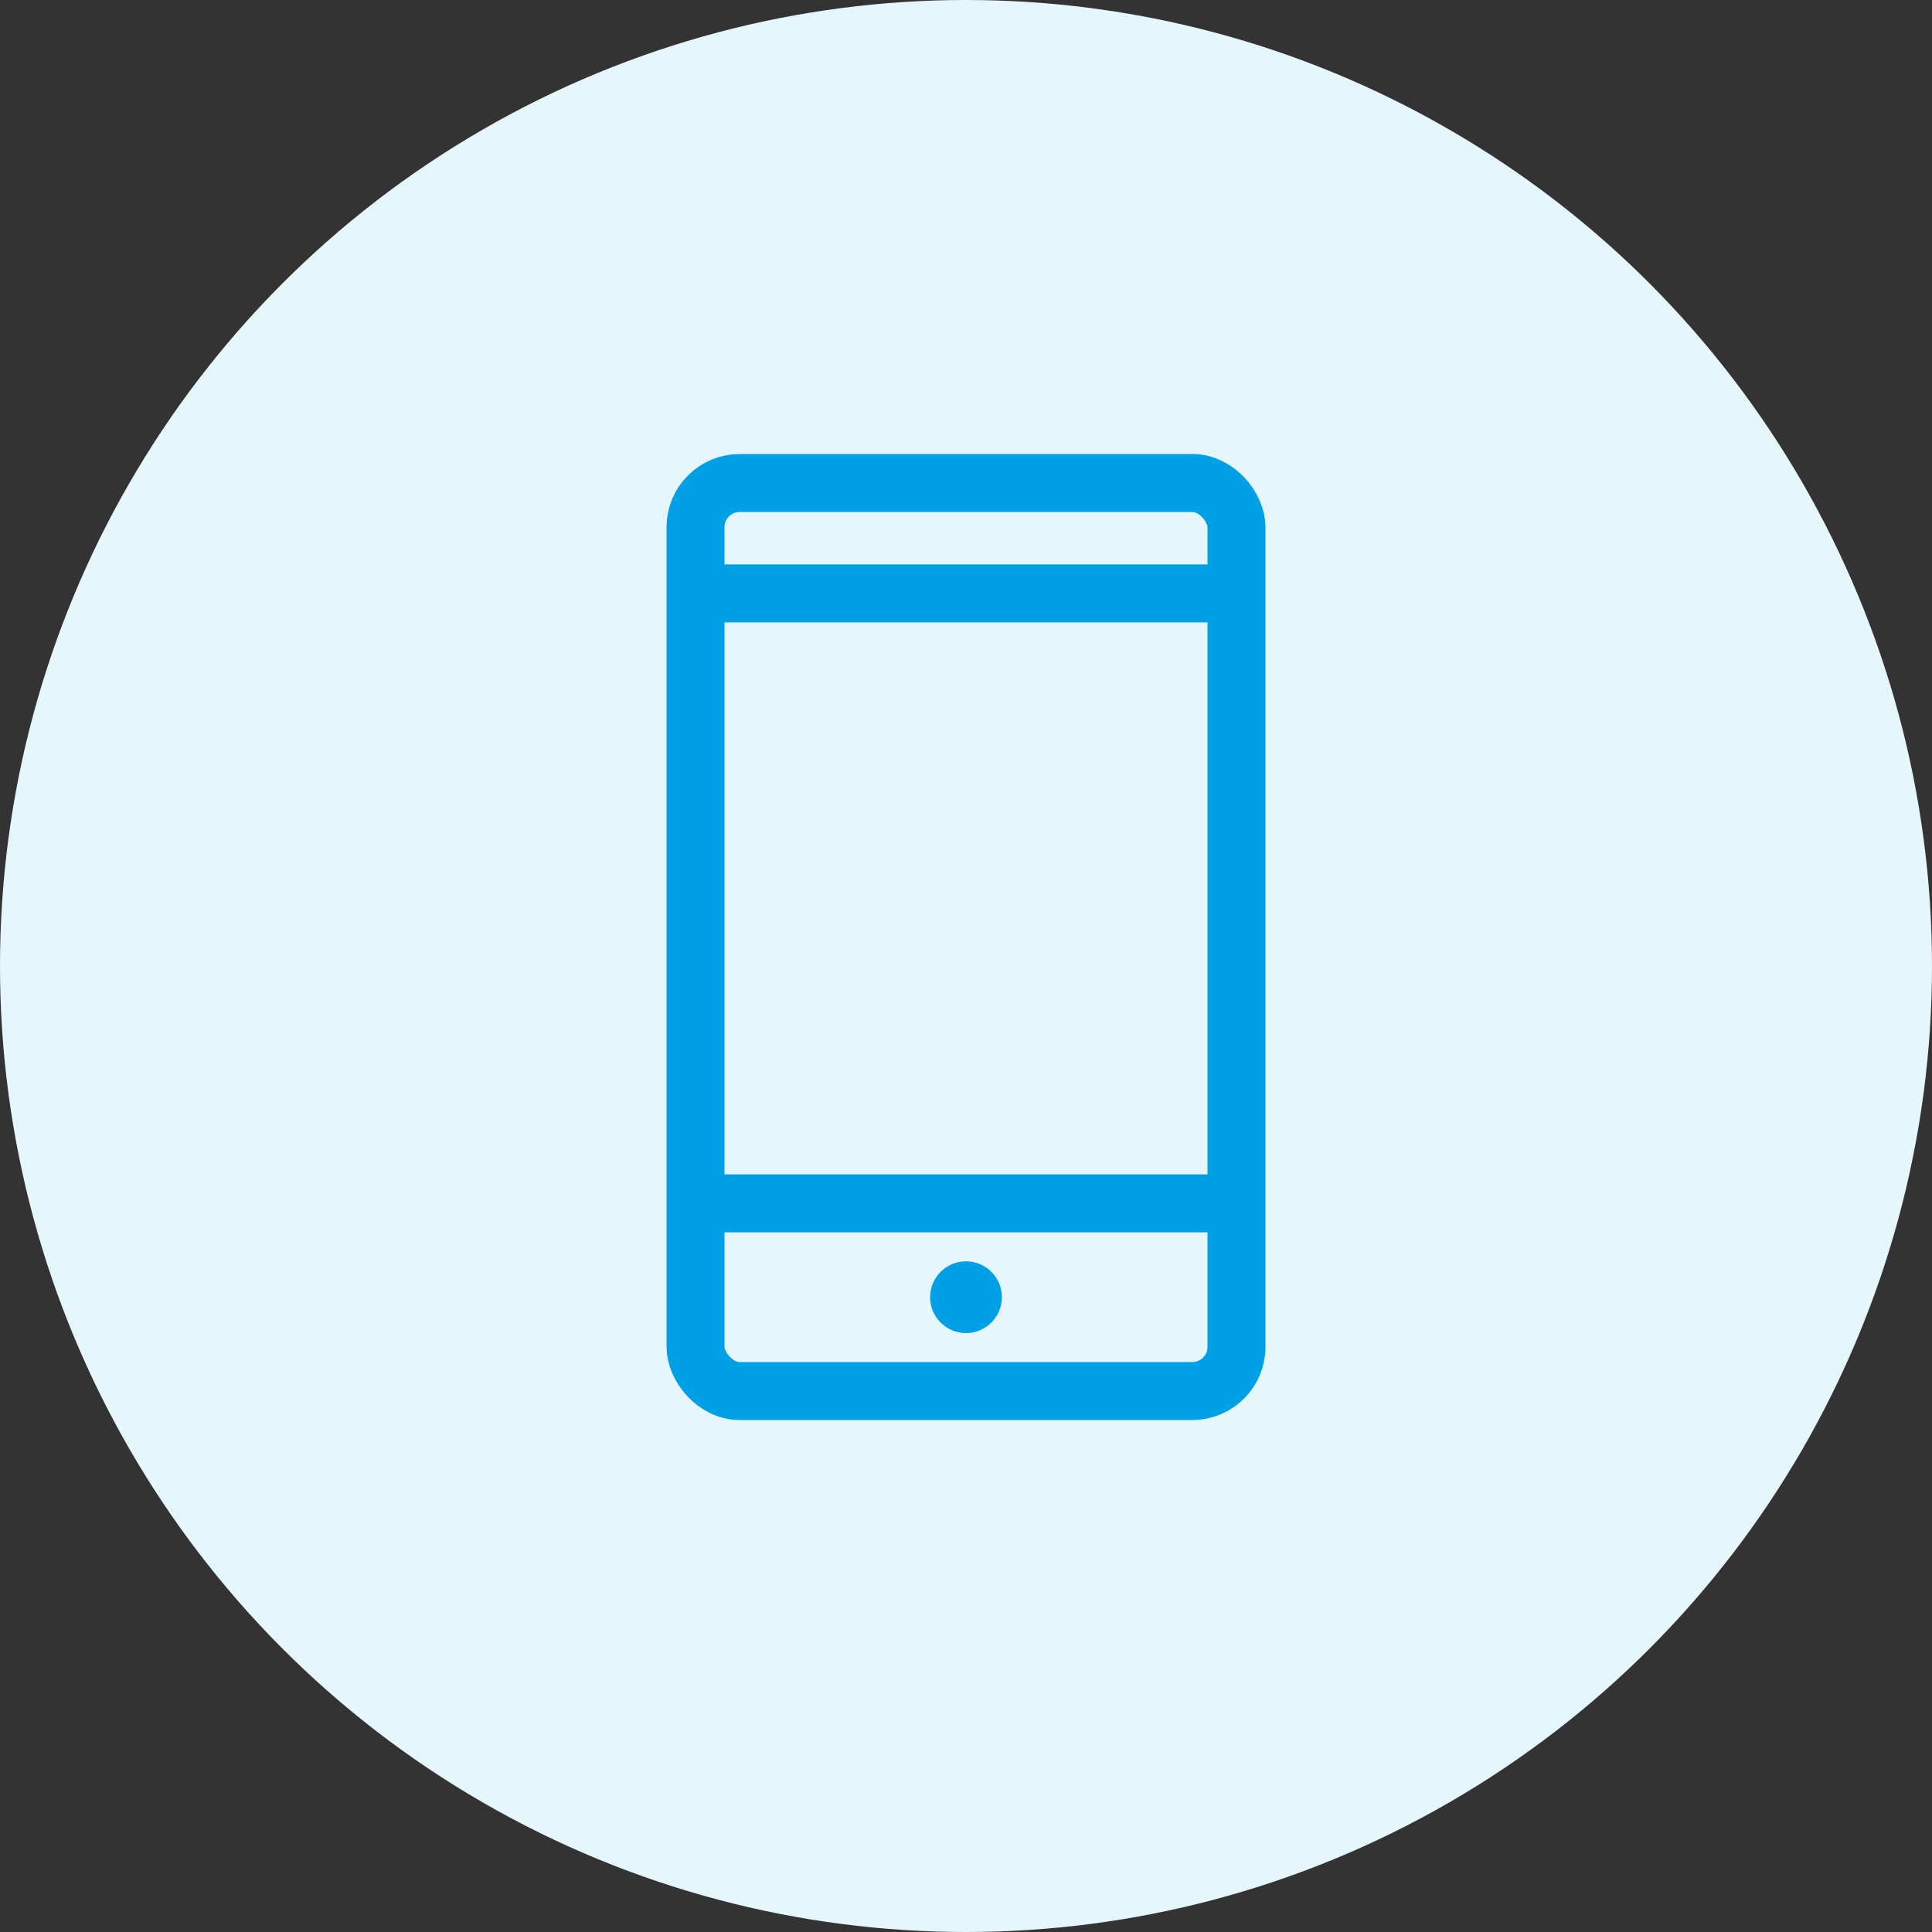
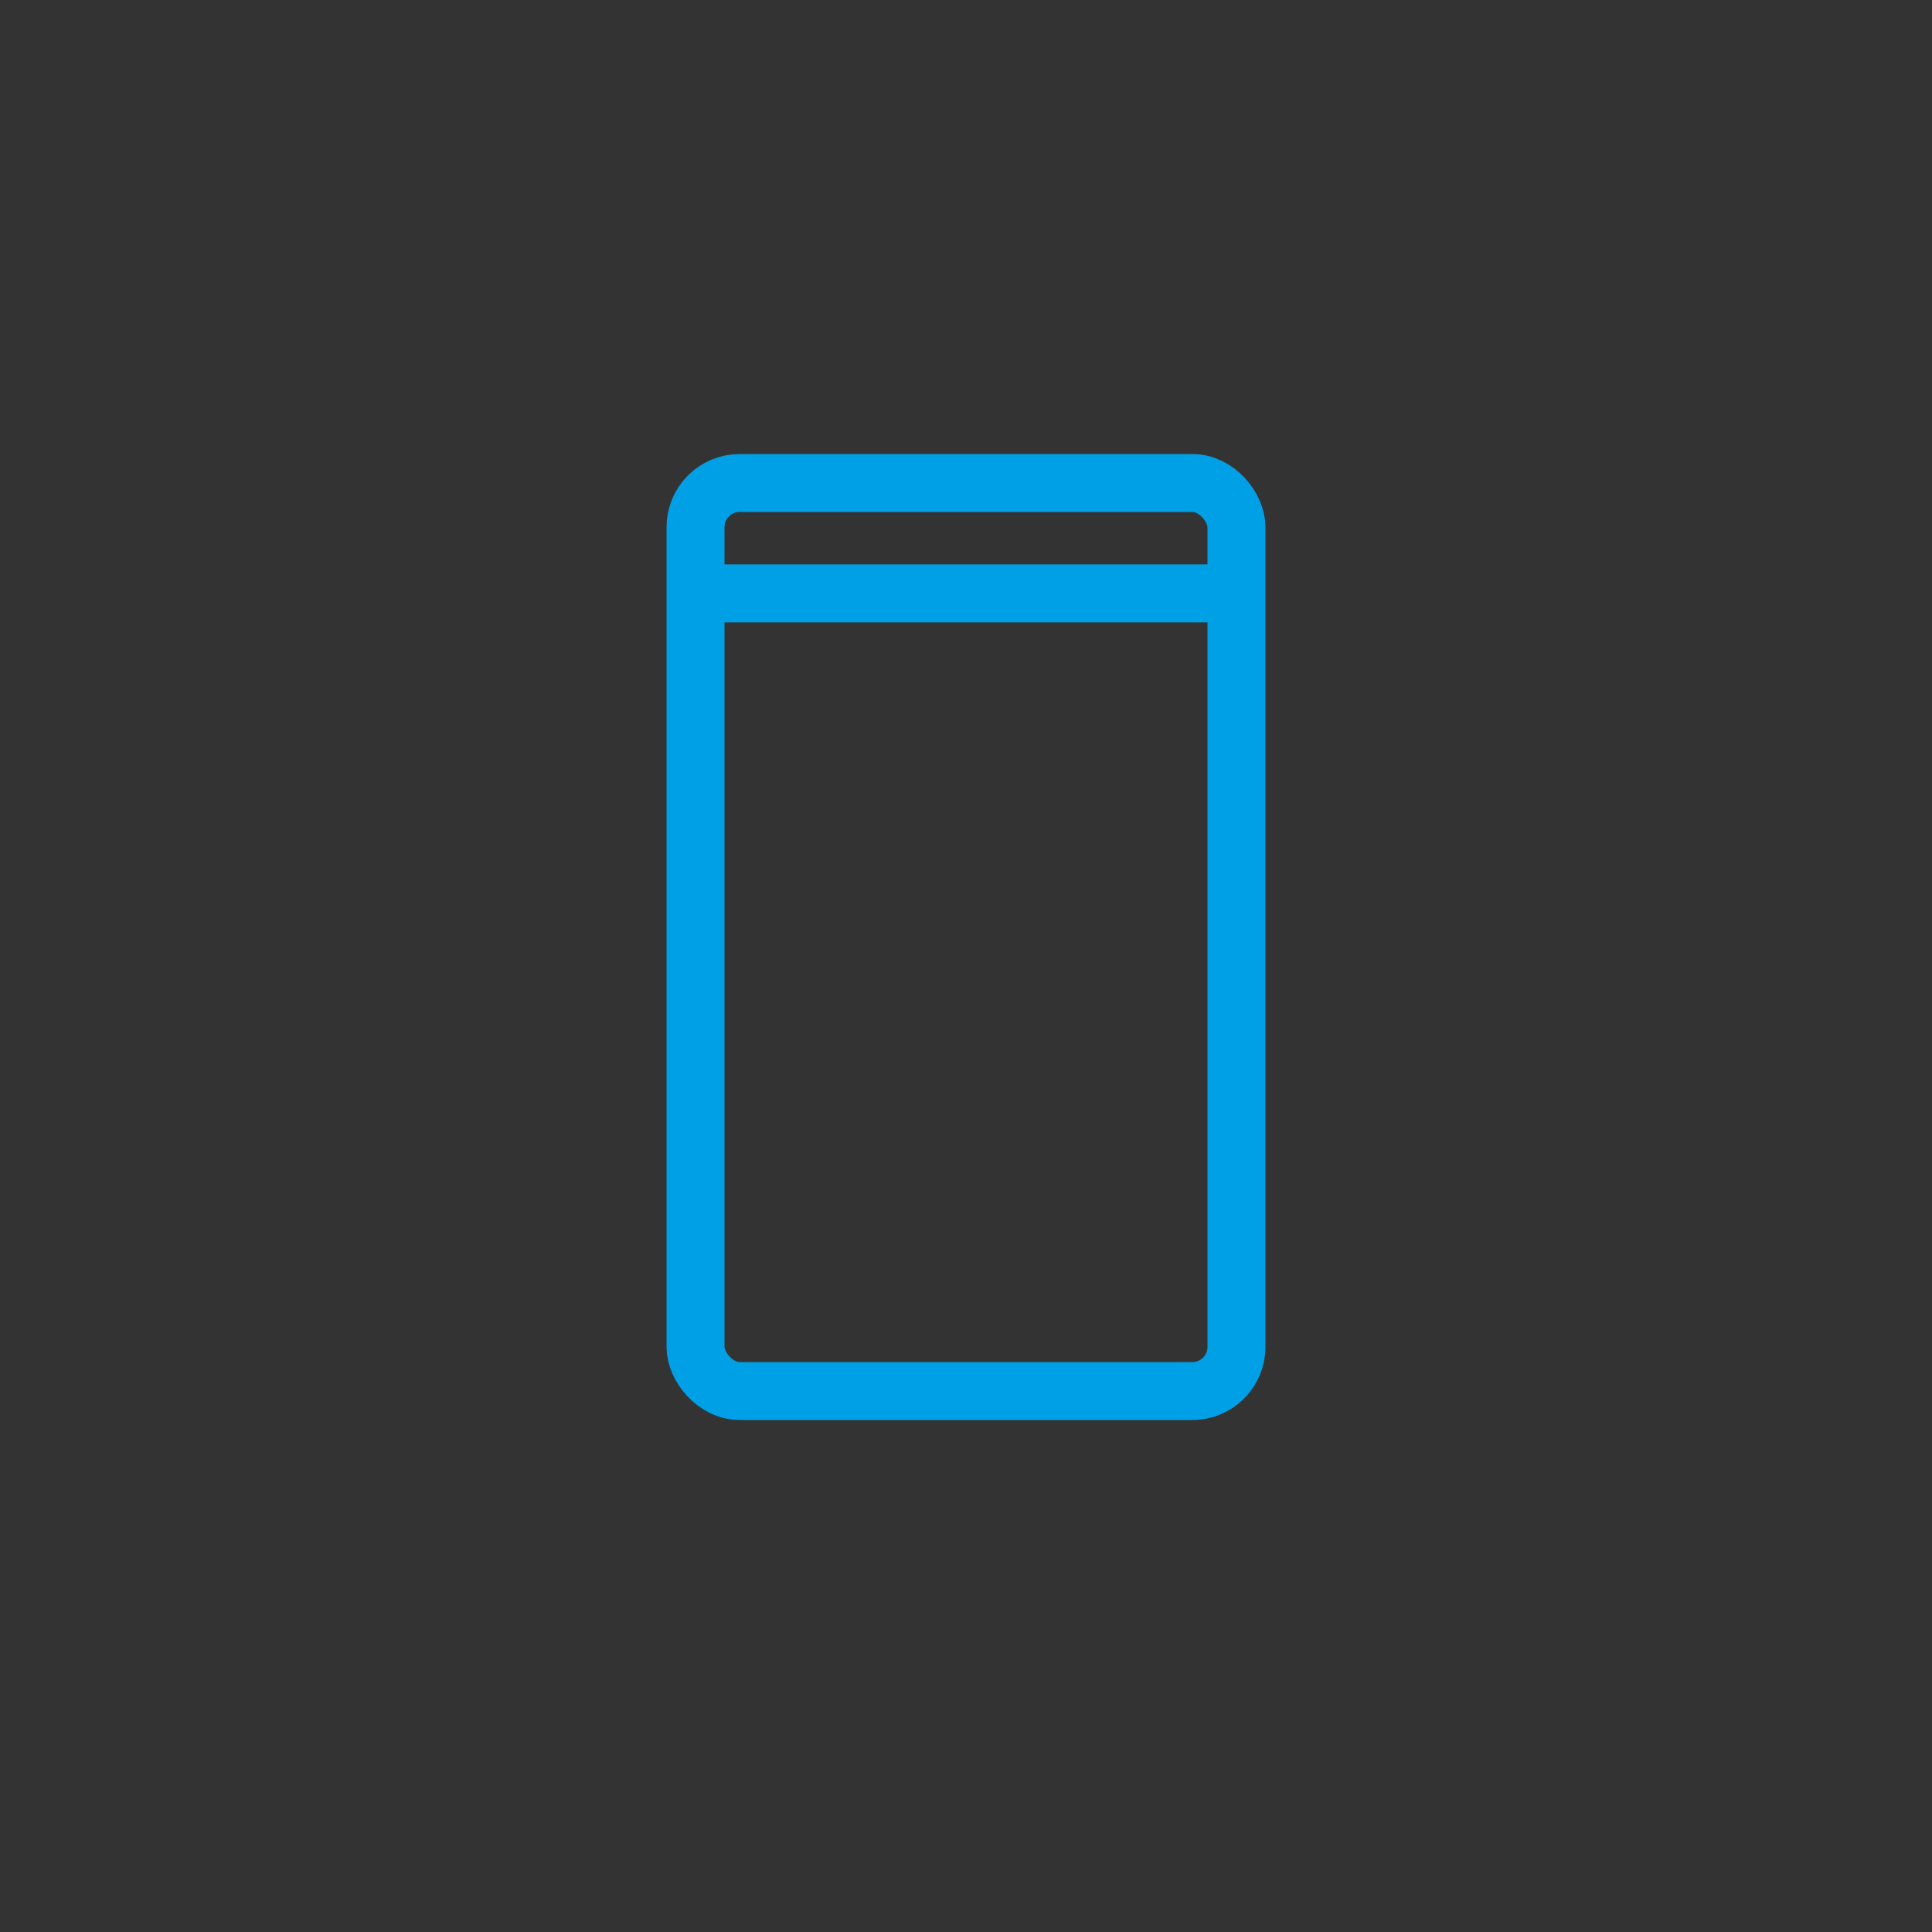
<svg xmlns="http://www.w3.org/2000/svg" width="70" height="70" fill="none" viewBox="0 0 70 70">
  <rect x="0" y="0" width="70" height="70" fill="#333333" stroke="none" />
-   <circle cx="35" cy="35" r="35" fill="#E6F6FD" />
-   <circle cx="35" cy="47" r="1.3" fill="#00a0e6" paint-order="markers stroke fill" />
-   <path stroke="#00a0e6" stroke-miterlimit="10" stroke-width="2.1" d="M25.2 43.6h19.6" paint-order="markers stroke fill" />
  <rect width="19.6" height="32.9" x="25.2" y="17.5" stroke="#00a0e6" stroke-linecap="round" stroke-miterlimit="10" stroke-width="2.1" paint-order="markers stroke fill" ry="1.6" />
  <path stroke="#00a0e6" stroke-miterlimit="10" stroke-width="2.1" d="M25.2 21.5h19.6" paint-order="markers stroke fill" />
</svg>